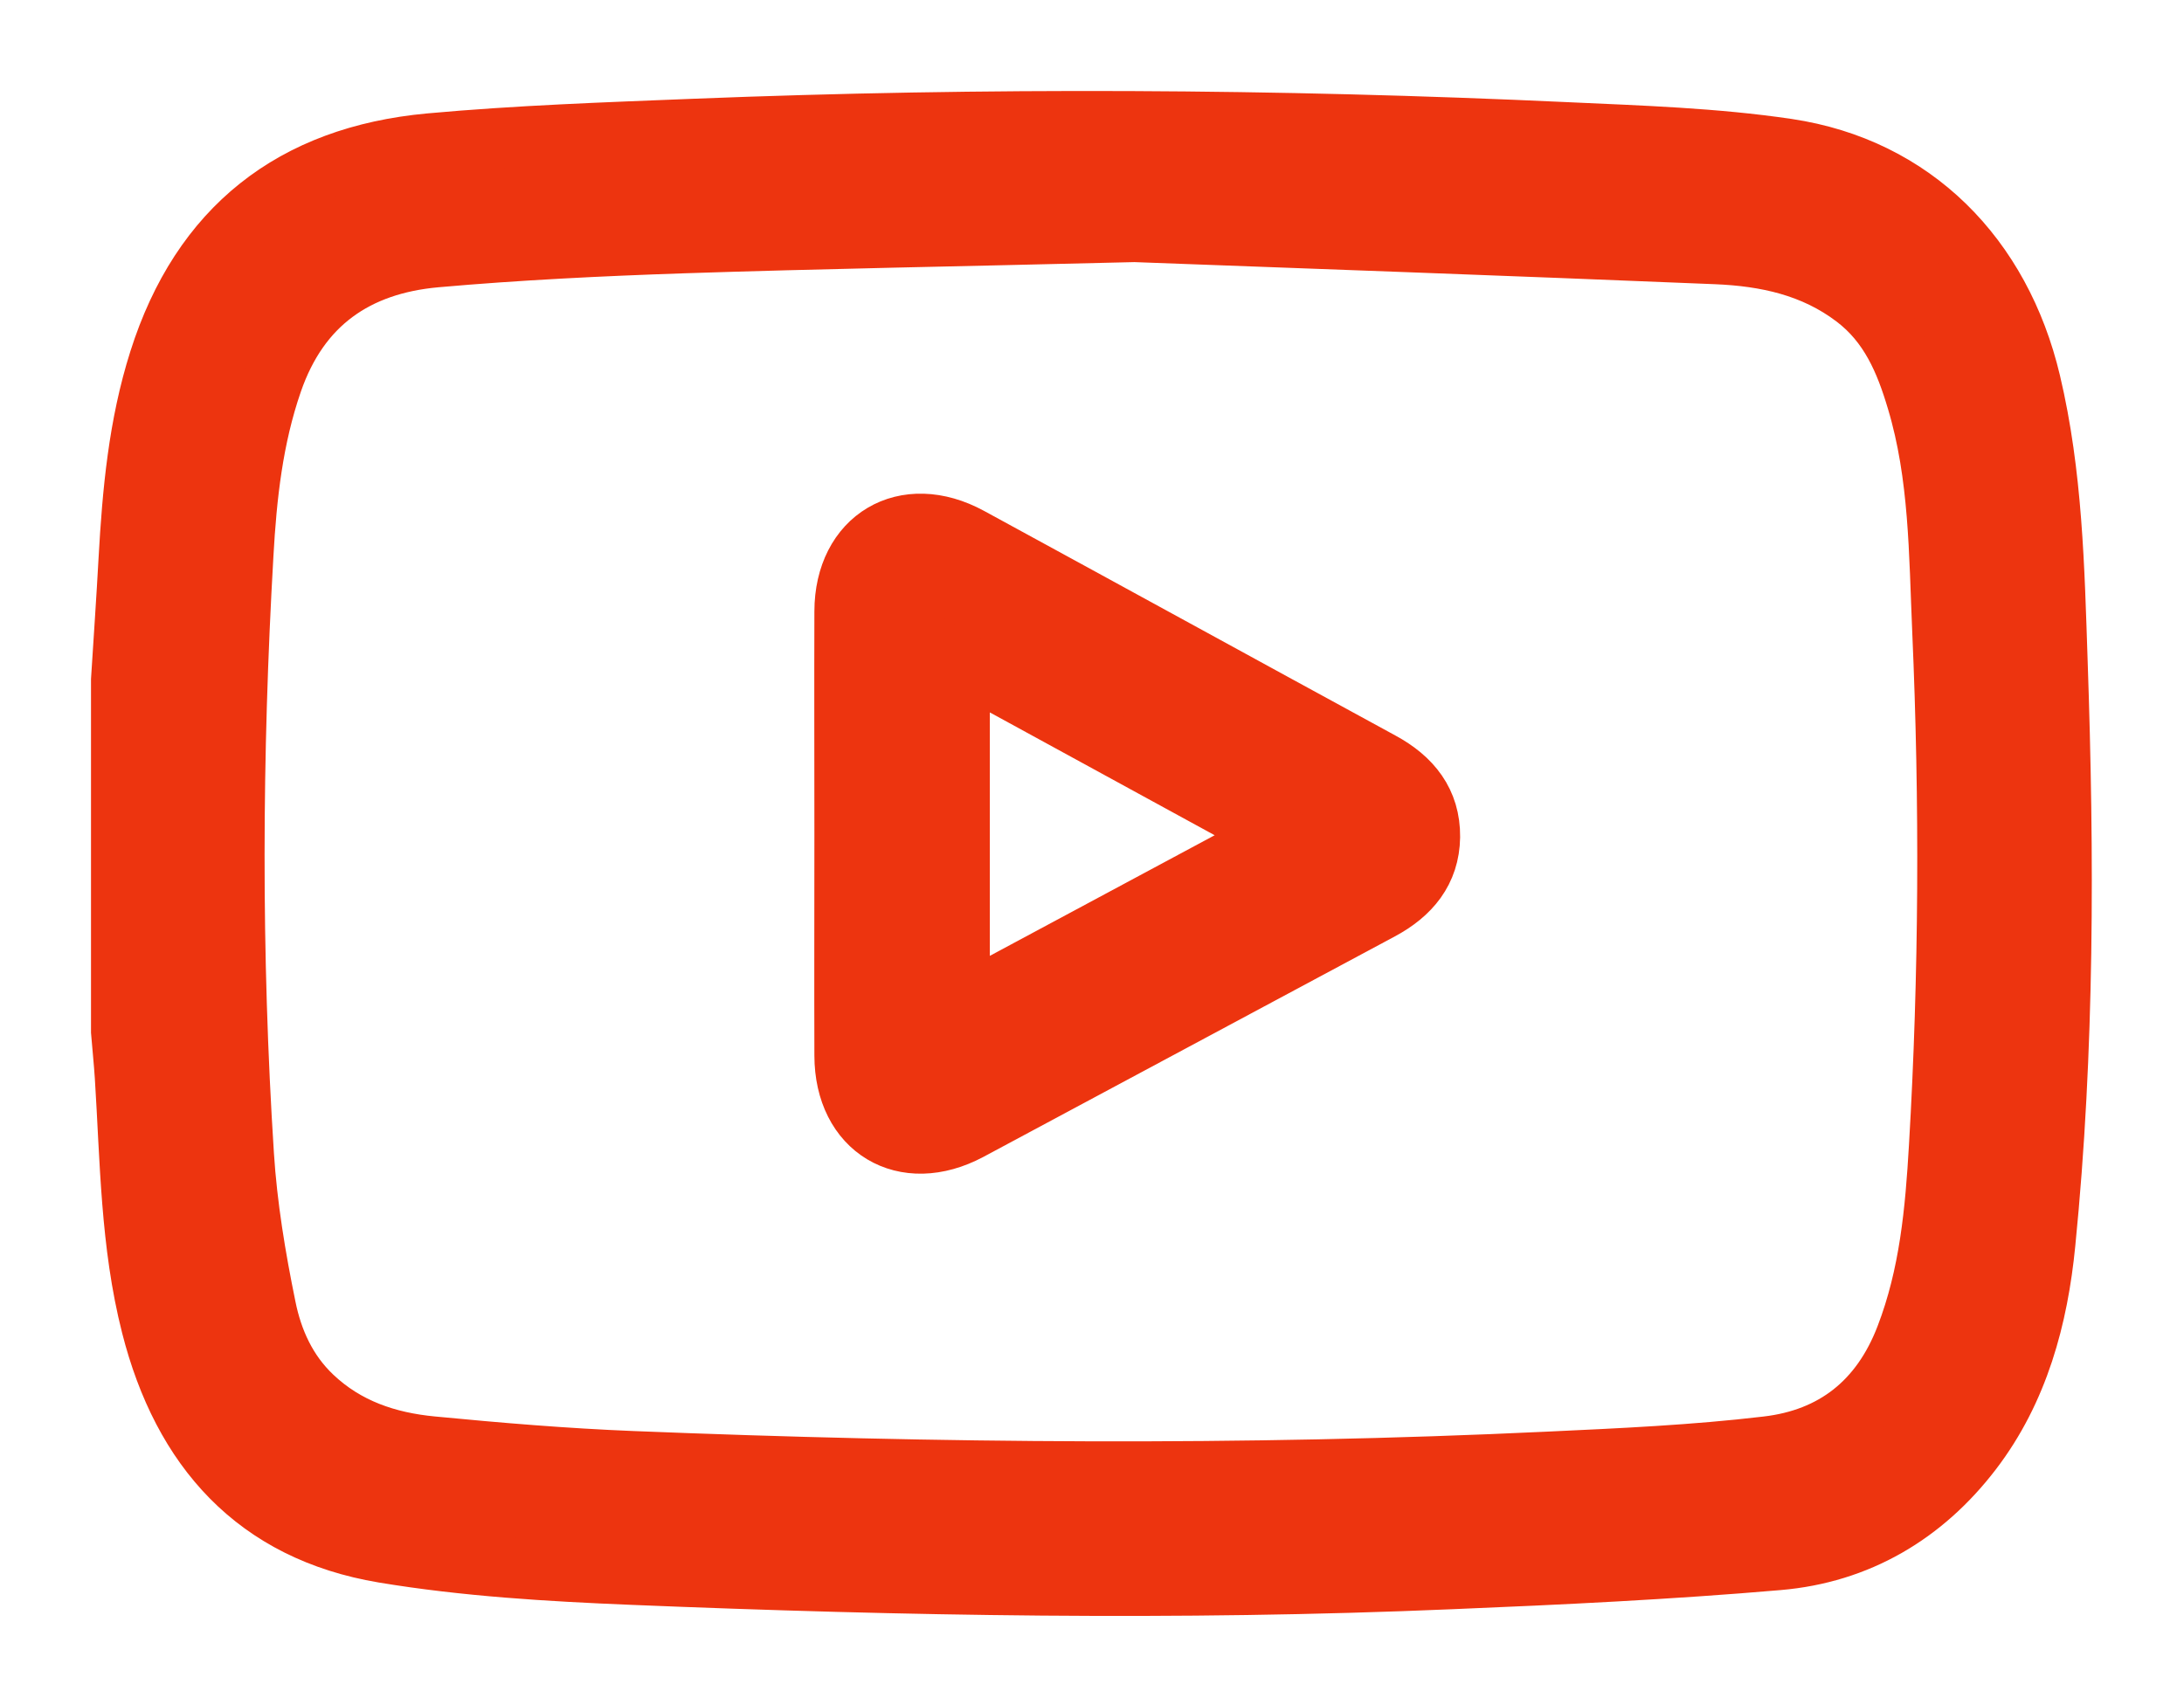
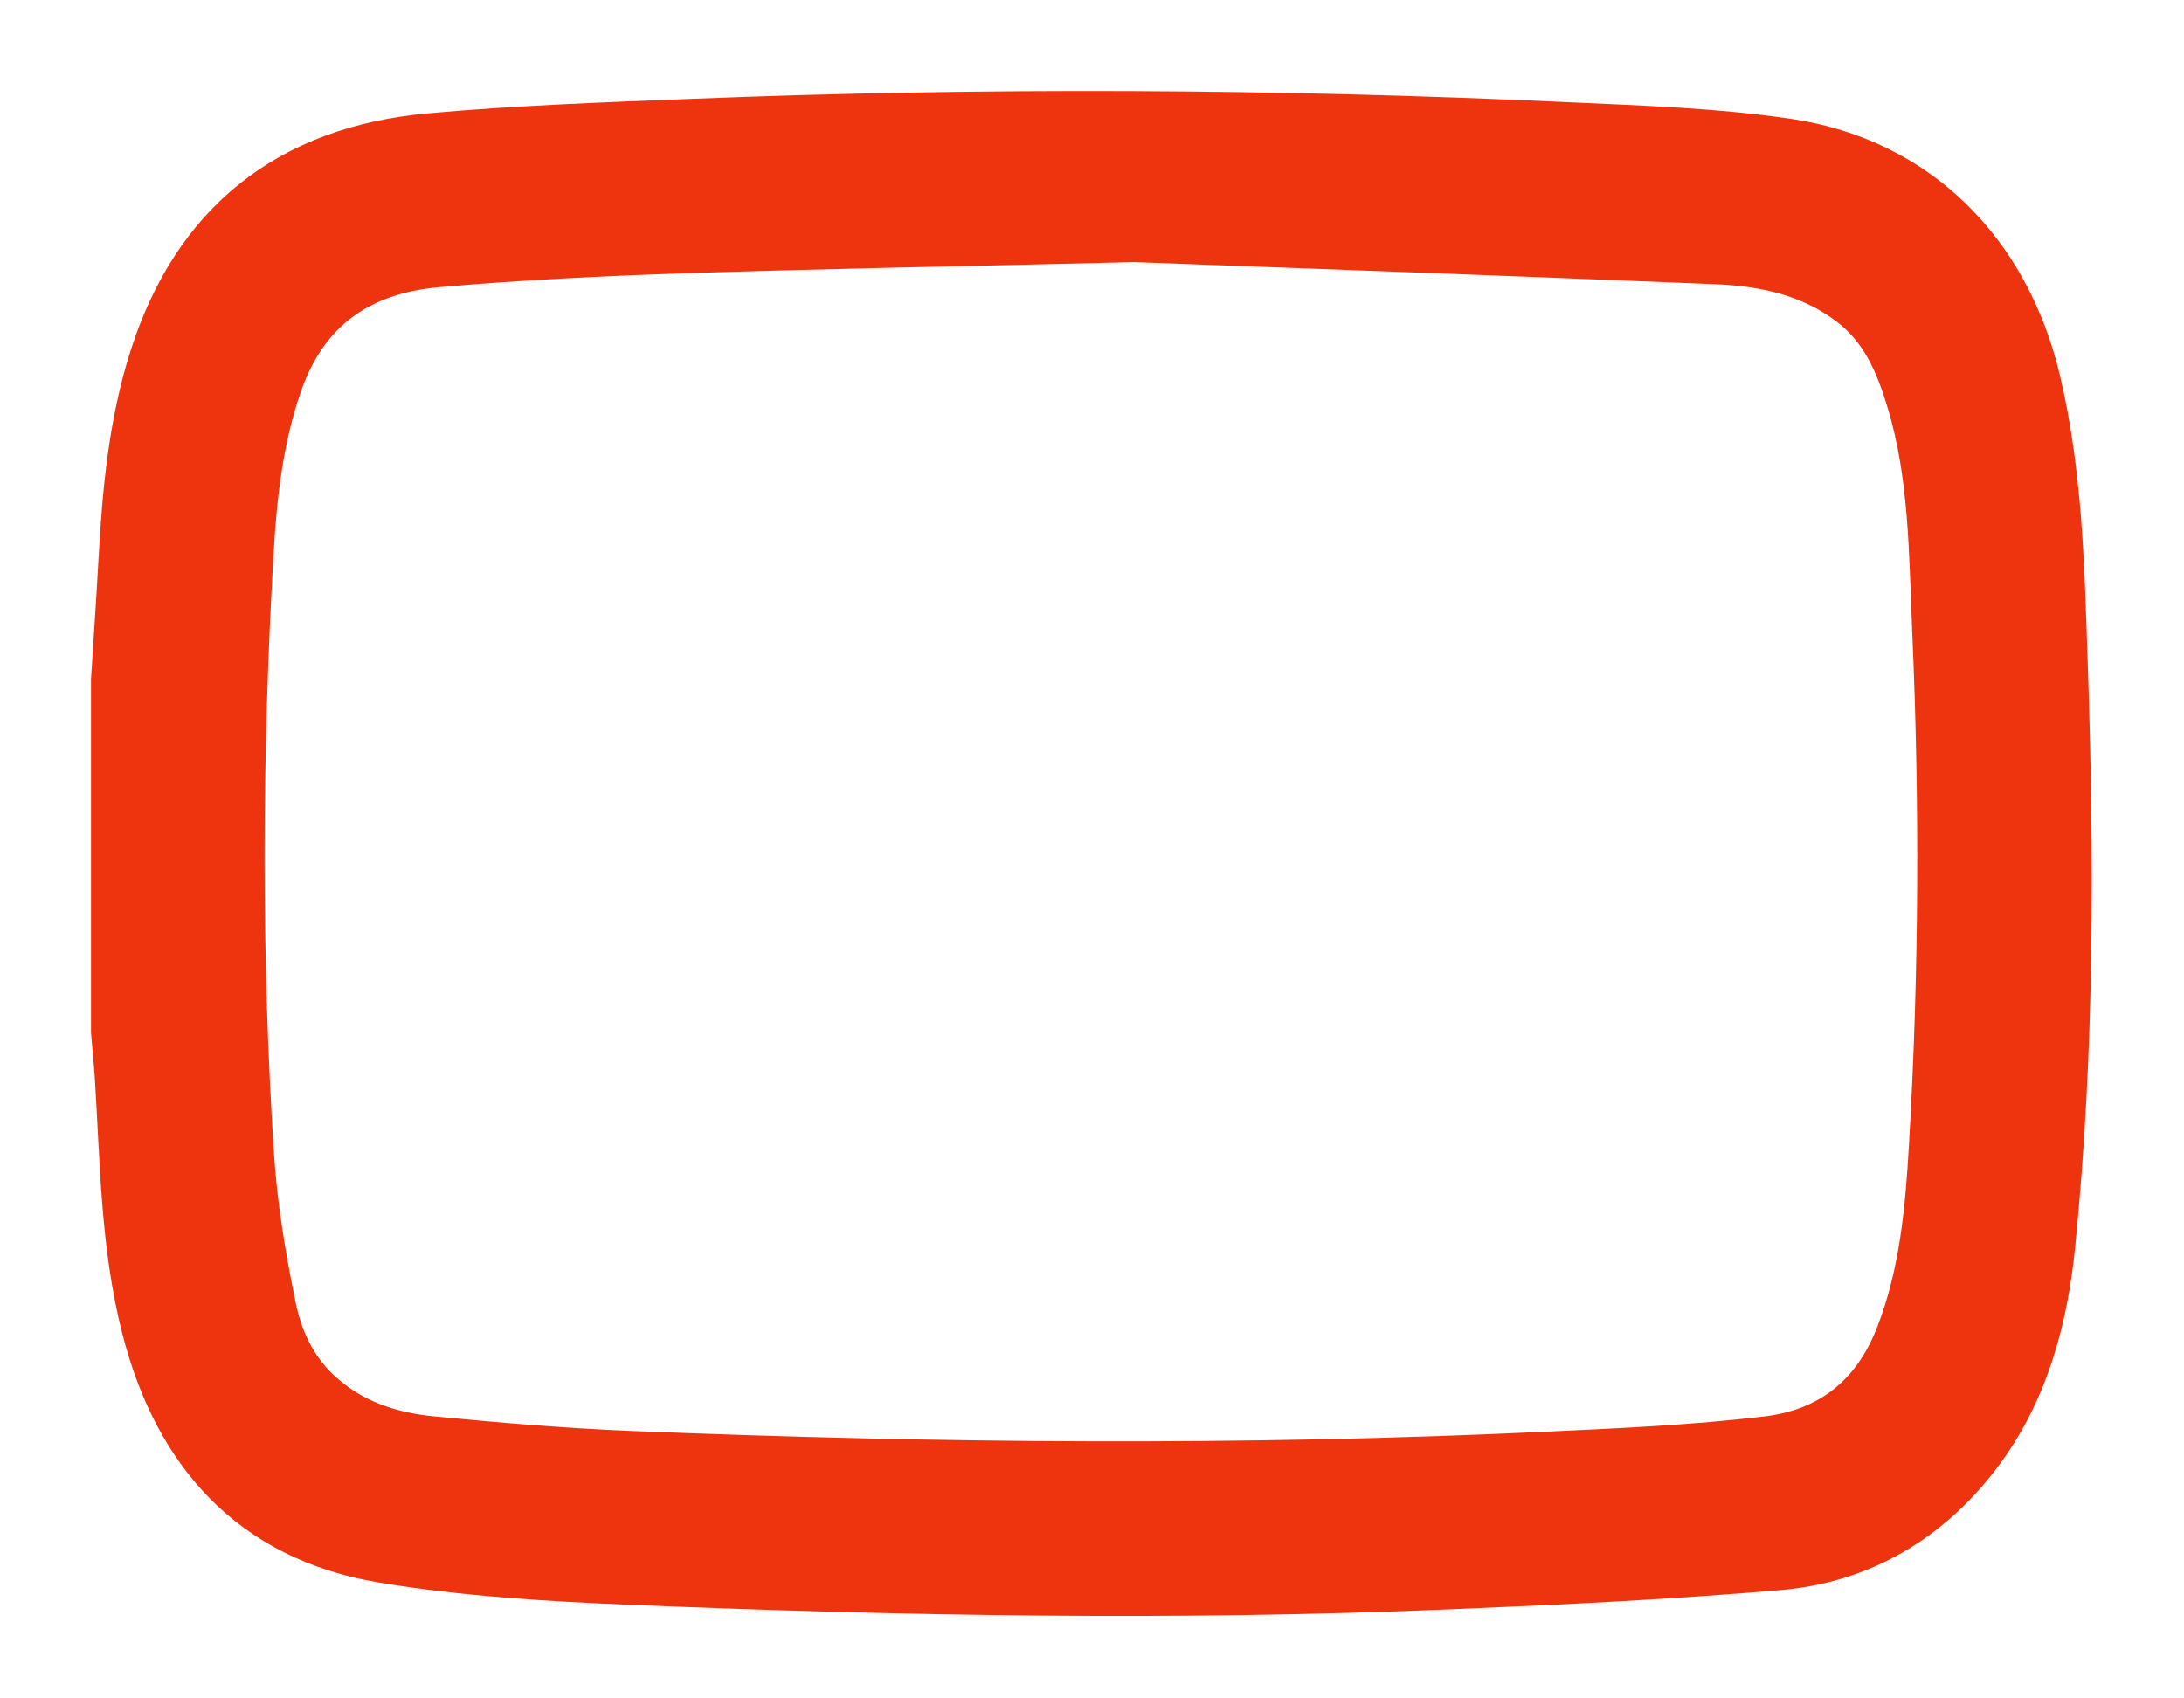
<svg xmlns="http://www.w3.org/2000/svg" width="18" height="14" viewBox="0 0 18 14" fill="none">
  <path d="M1 5.605C1.021 5.274 1.044 4.943 1.062 4.612C1.093 4.057 1.143 3.506 1.313 2.971C1.659 1.879 2.415 1.288 3.542 1.184C4.266 1.118 4.995 1.093 5.722 1.064C8.119 0.969 10.516 0.981 12.912 1.092C13.52 1.12 14.131 1.139 14.731 1.228C15.767 1.383 16.488 2.114 16.734 3.151C16.914 3.91 16.93 4.683 16.956 5.455C17.011 7.054 17.014 8.654 16.855 10.248C16.795 10.859 16.636 11.456 16.252 11.959C15.851 12.484 15.311 12.802 14.655 12.858C13.76 12.935 12.861 12.978 11.962 13.015C9.711 13.111 7.459 13.071 5.209 12.979C4.525 12.951 3.836 12.91 3.162 12.798C2.111 12.622 1.507 11.942 1.249 10.927C1.077 10.252 1.075 9.56 1.031 8.872C1.023 8.749 1.01 8.626 1 8.503C1 7.537 1 6.571 1 5.605H1ZM9.338 1.911C7.867 1.947 6.748 1.966 5.631 2.003C4.95 2.026 4.269 2.059 3.591 2.119C2.938 2.178 2.467 2.499 2.243 3.148C2.083 3.611 2.031 4.087 2.004 4.569C1.909 6.22 1.902 7.87 2.008 9.52C2.035 9.942 2.105 10.364 2.19 10.779C2.245 11.051 2.36 11.309 2.574 11.512C2.853 11.777 3.194 11.89 3.561 11.925C4.11 11.978 4.66 12.024 5.21 12.046C7.726 12.147 10.243 12.17 12.759 12.051C13.361 12.023 13.965 11.996 14.563 11.925C15.114 11.861 15.503 11.556 15.708 11.021C15.904 10.512 15.952 9.984 15.983 9.449C16.066 8.033 16.072 6.615 16.01 5.199C15.982 4.562 15.986 3.92 15.8 3.3C15.703 2.973 15.575 2.669 15.287 2.451C14.947 2.193 14.554 2.11 14.146 2.093C12.426 2.022 10.706 1.961 9.338 1.91V1.911Z" fill="#ED340F" stroke="#ED340F" stroke-width="0.5" />
-   <path d="M6.962 6.878C6.962 6.265 6.96 5.653 6.962 5.04C6.963 4.438 7.46 4.142 7.991 4.431C9.122 5.047 10.251 5.667 11.382 6.283C11.631 6.418 11.787 6.612 11.784 6.899C11.78 7.18 11.621 7.368 11.379 7.498C10.248 8.103 9.118 8.711 7.987 9.316C7.454 9.6 6.963 9.305 6.962 8.701C6.96 8.094 6.962 7.486 6.962 6.879V6.878ZM10.536 6.887C9.648 6.402 8.785 5.93 7.908 5.451V8.297C8.785 7.827 9.643 7.366 10.536 6.887Z" fill="#ED340F" stroke="#ED340F" stroke-width="0.5" />
</svg>